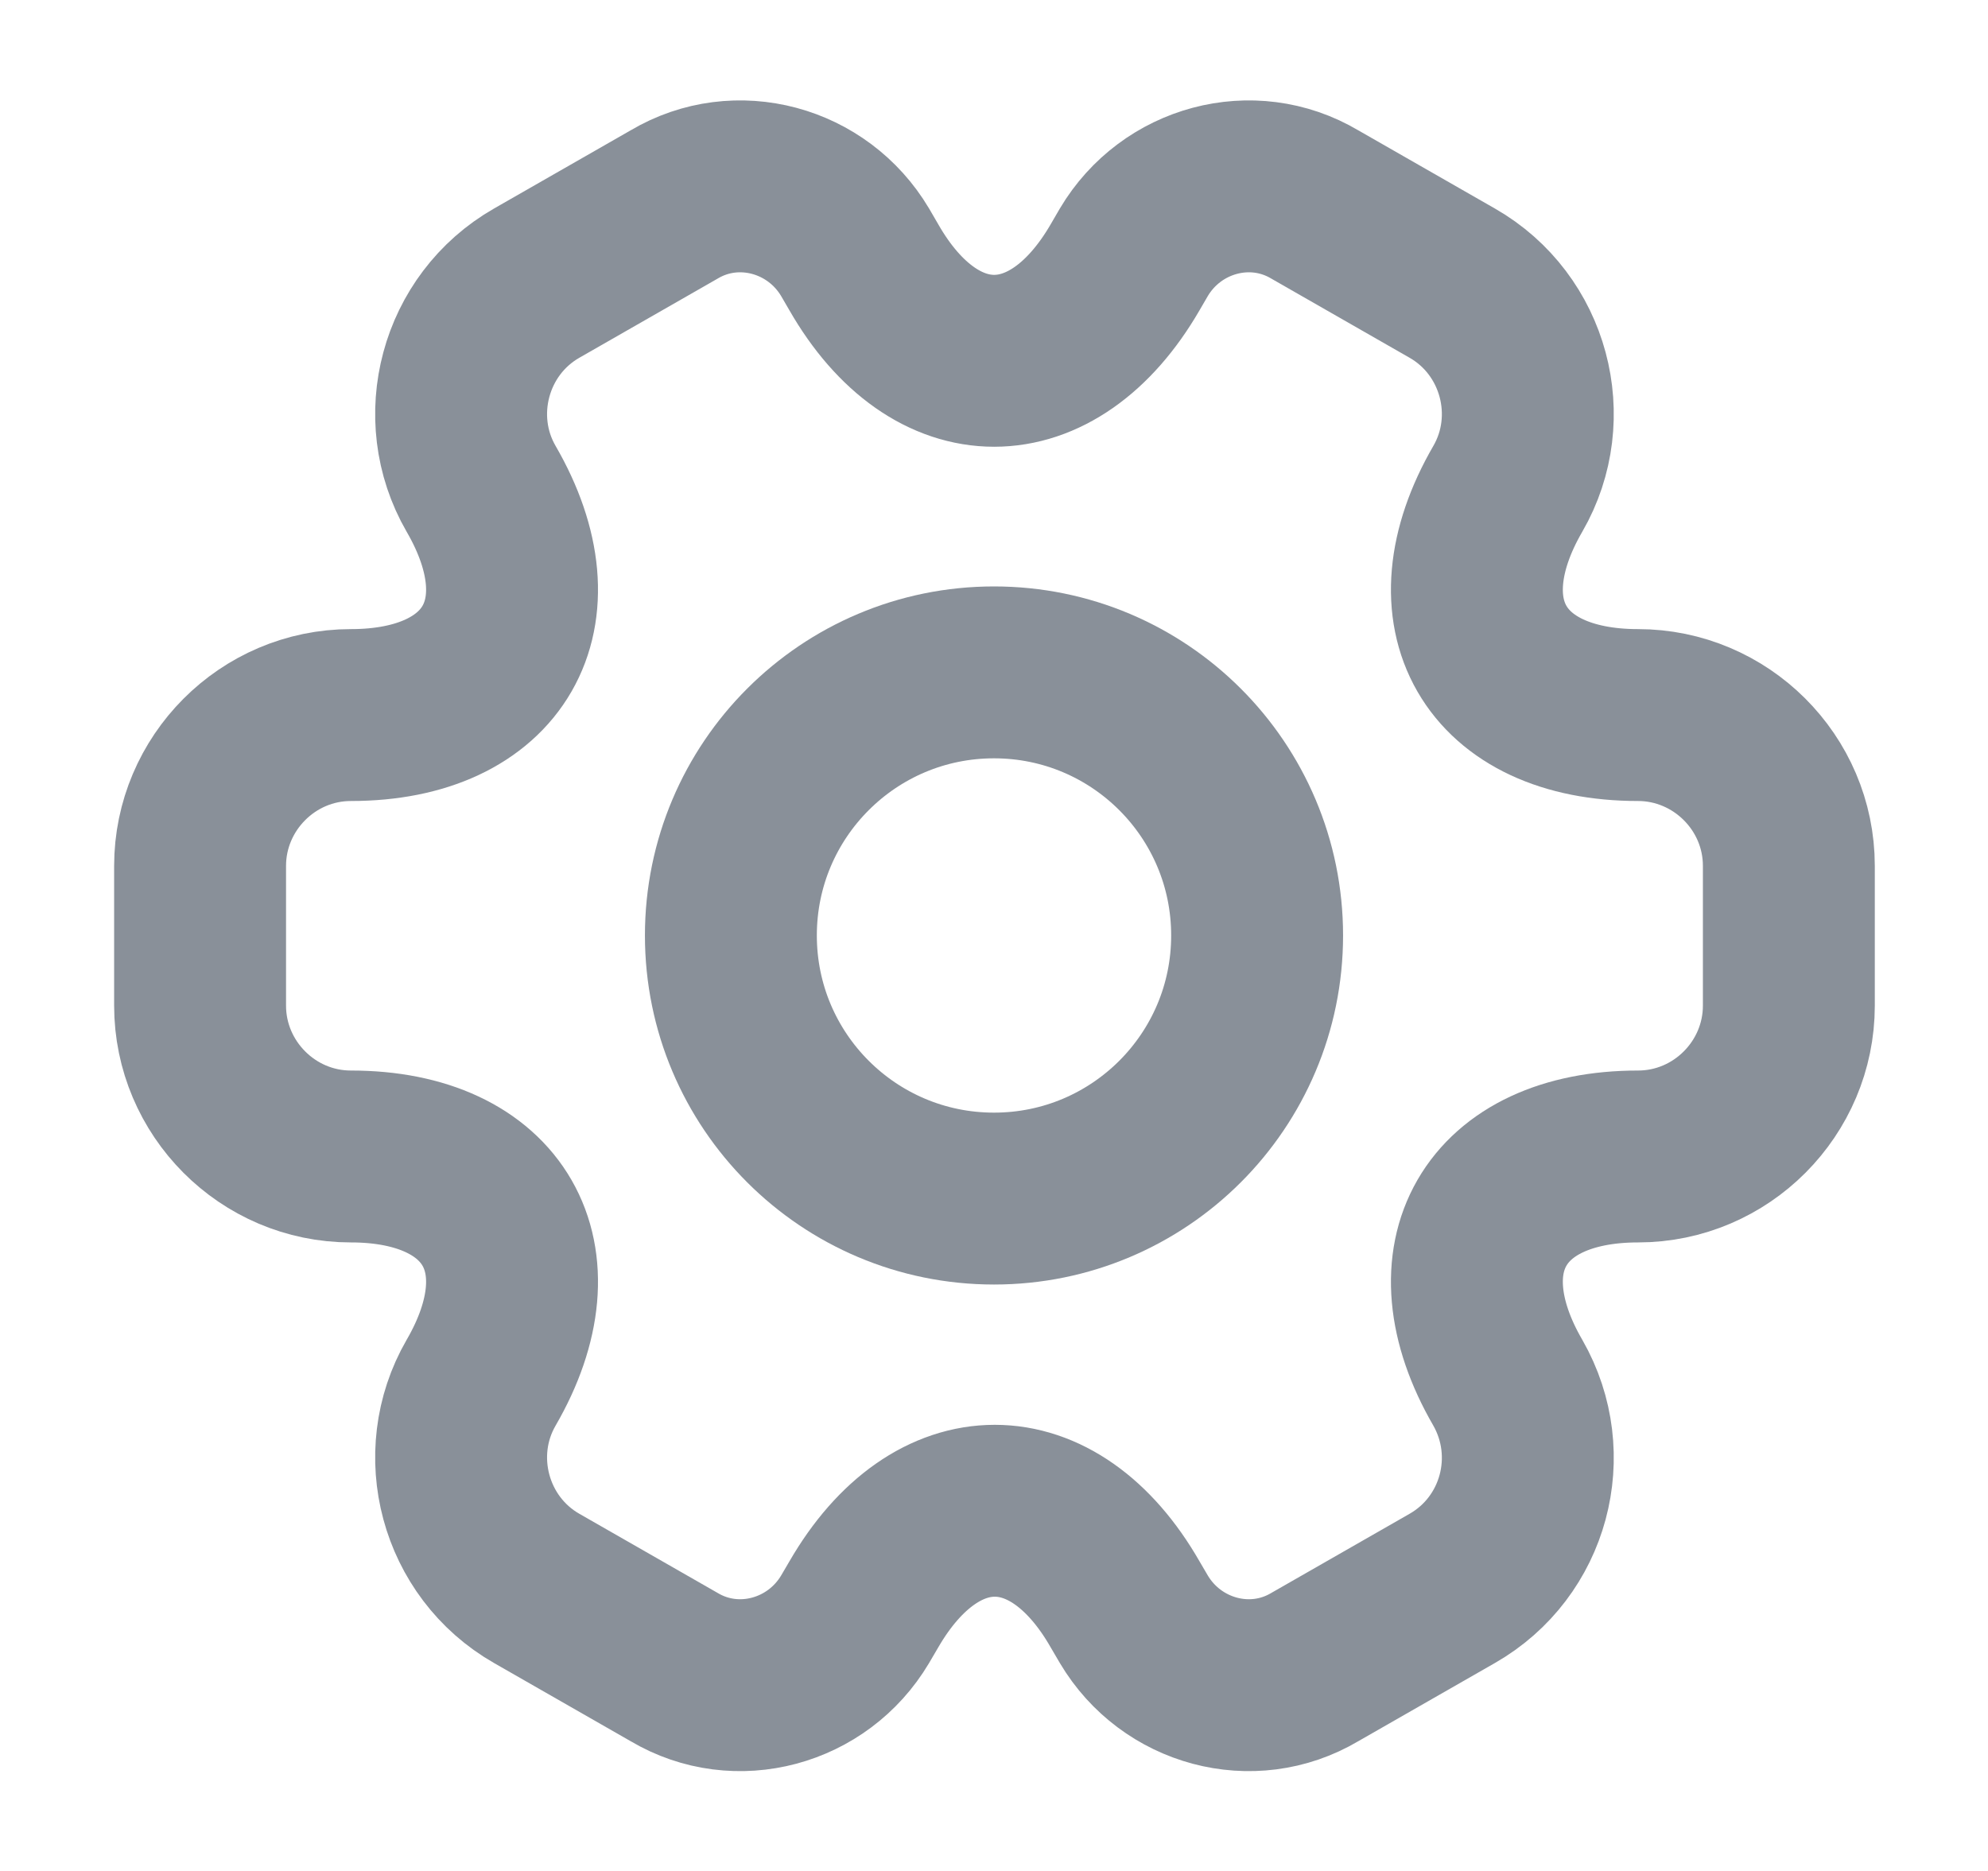
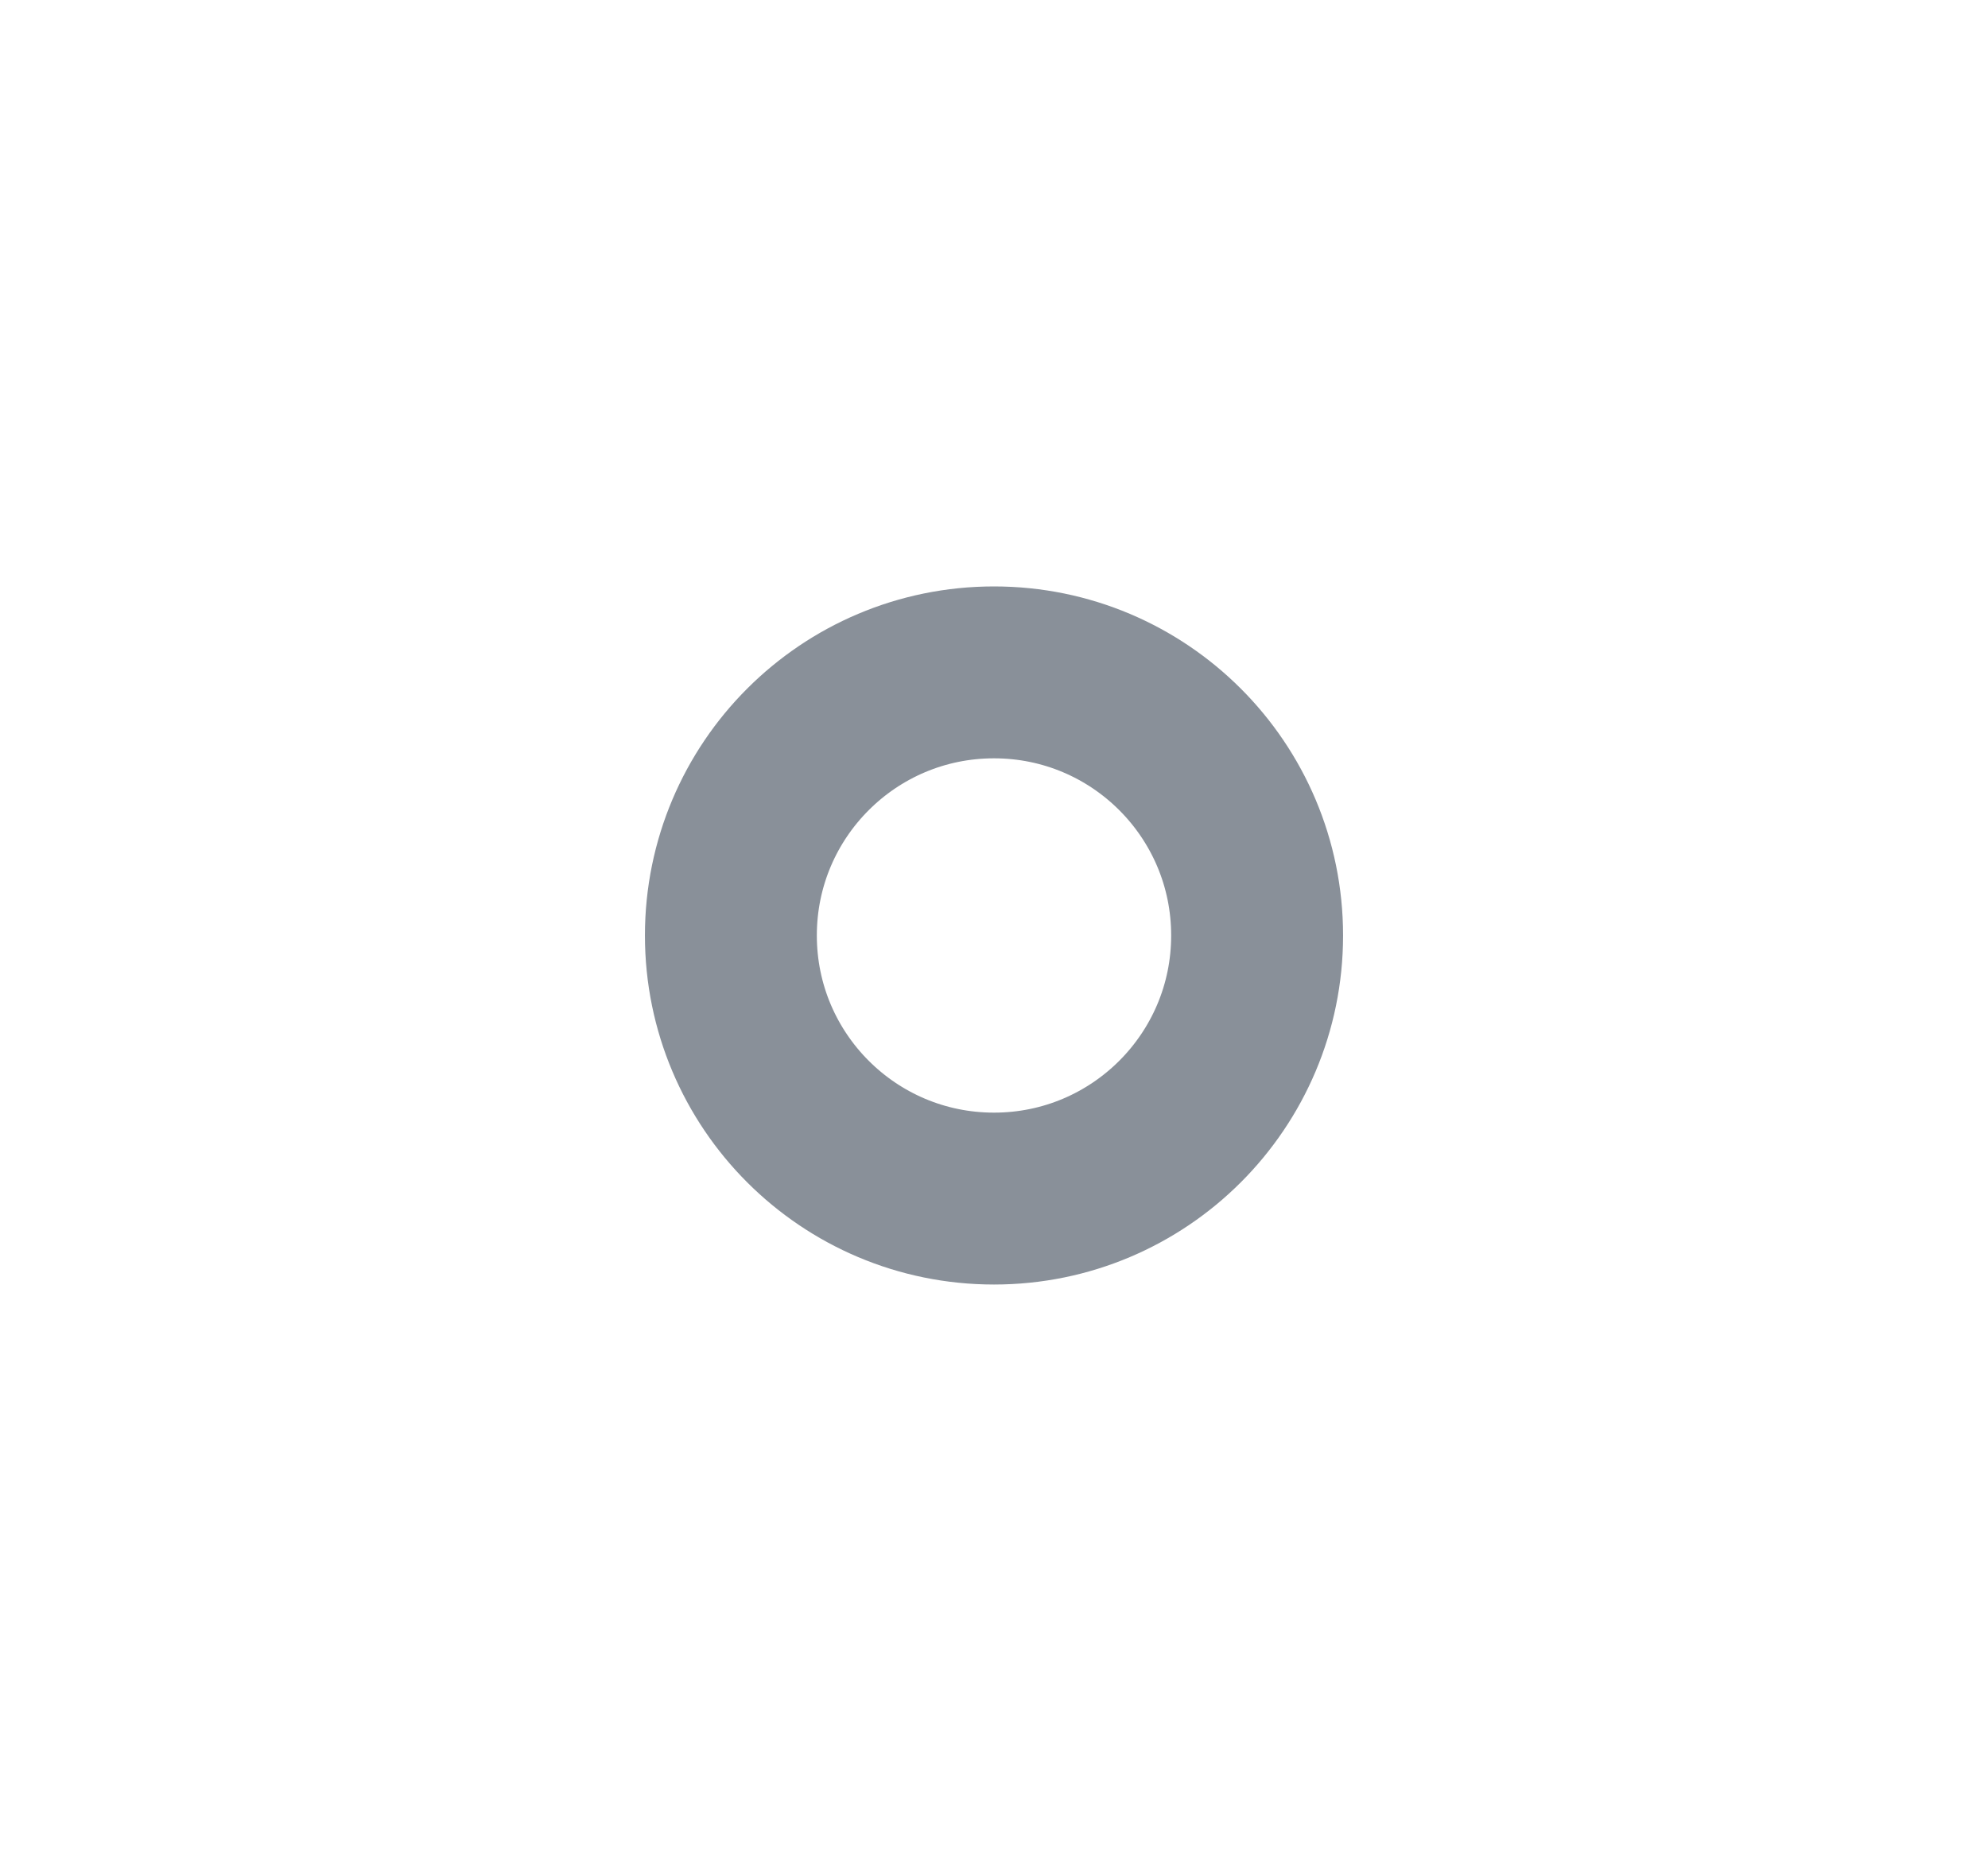
<svg xmlns="http://www.w3.org/2000/svg" width="17" height="16" viewBox="0 0 17 16" fill="none">
  <path d="M8.5 10.25C9.743 10.25 10.75 9.243 10.75 8C10.75 6.757 9.743 5.75 8.5 5.75C7.257 5.75 6.25 6.757 6.25 8C6.25 9.243 7.257 10.25 8.5 10.25Z" stroke="#899099" stroke-width="1.47" stroke-miterlimit="10" stroke-linecap="round" stroke-linejoin="round" />
-   <path d="M1.711 8.6V7.405C1.711 6.699 2.288 6.115 3.001 6.115C4.23 6.115 4.732 5.246 4.114 4.18C3.761 3.569 3.972 2.774 4.59 2.421L5.764 1.749C6.301 1.43 6.993 1.62 7.312 2.157L7.387 2.286C7.998 3.352 9.003 3.352 9.621 2.286L9.696 2.157C10.015 1.62 10.707 1.43 11.244 1.749L12.418 2.421C13.036 2.774 13.247 3.569 12.894 4.18C12.276 5.246 12.778 6.115 14.007 6.115C14.713 6.115 15.297 6.692 15.297 7.405V8.6C15.297 9.306 14.72 9.89 14.007 9.89C12.778 9.89 12.276 10.759 12.894 11.825C13.247 12.443 13.036 13.231 12.418 13.584L11.244 14.256C10.707 14.575 10.015 14.385 9.696 13.848L9.621 13.72C9.01 12.653 8.005 12.653 7.387 13.72L7.312 13.848C6.993 14.385 6.301 14.575 5.764 14.256L4.59 13.584C3.972 13.231 3.761 12.436 4.114 11.825C4.732 10.759 4.23 9.89 3.001 9.89C2.288 9.89 1.711 9.306 1.711 8.6Z" stroke="#899099" stroke-width="1.47" stroke-miterlimit="10" stroke-linecap="round" stroke-linejoin="round" />
</svg>